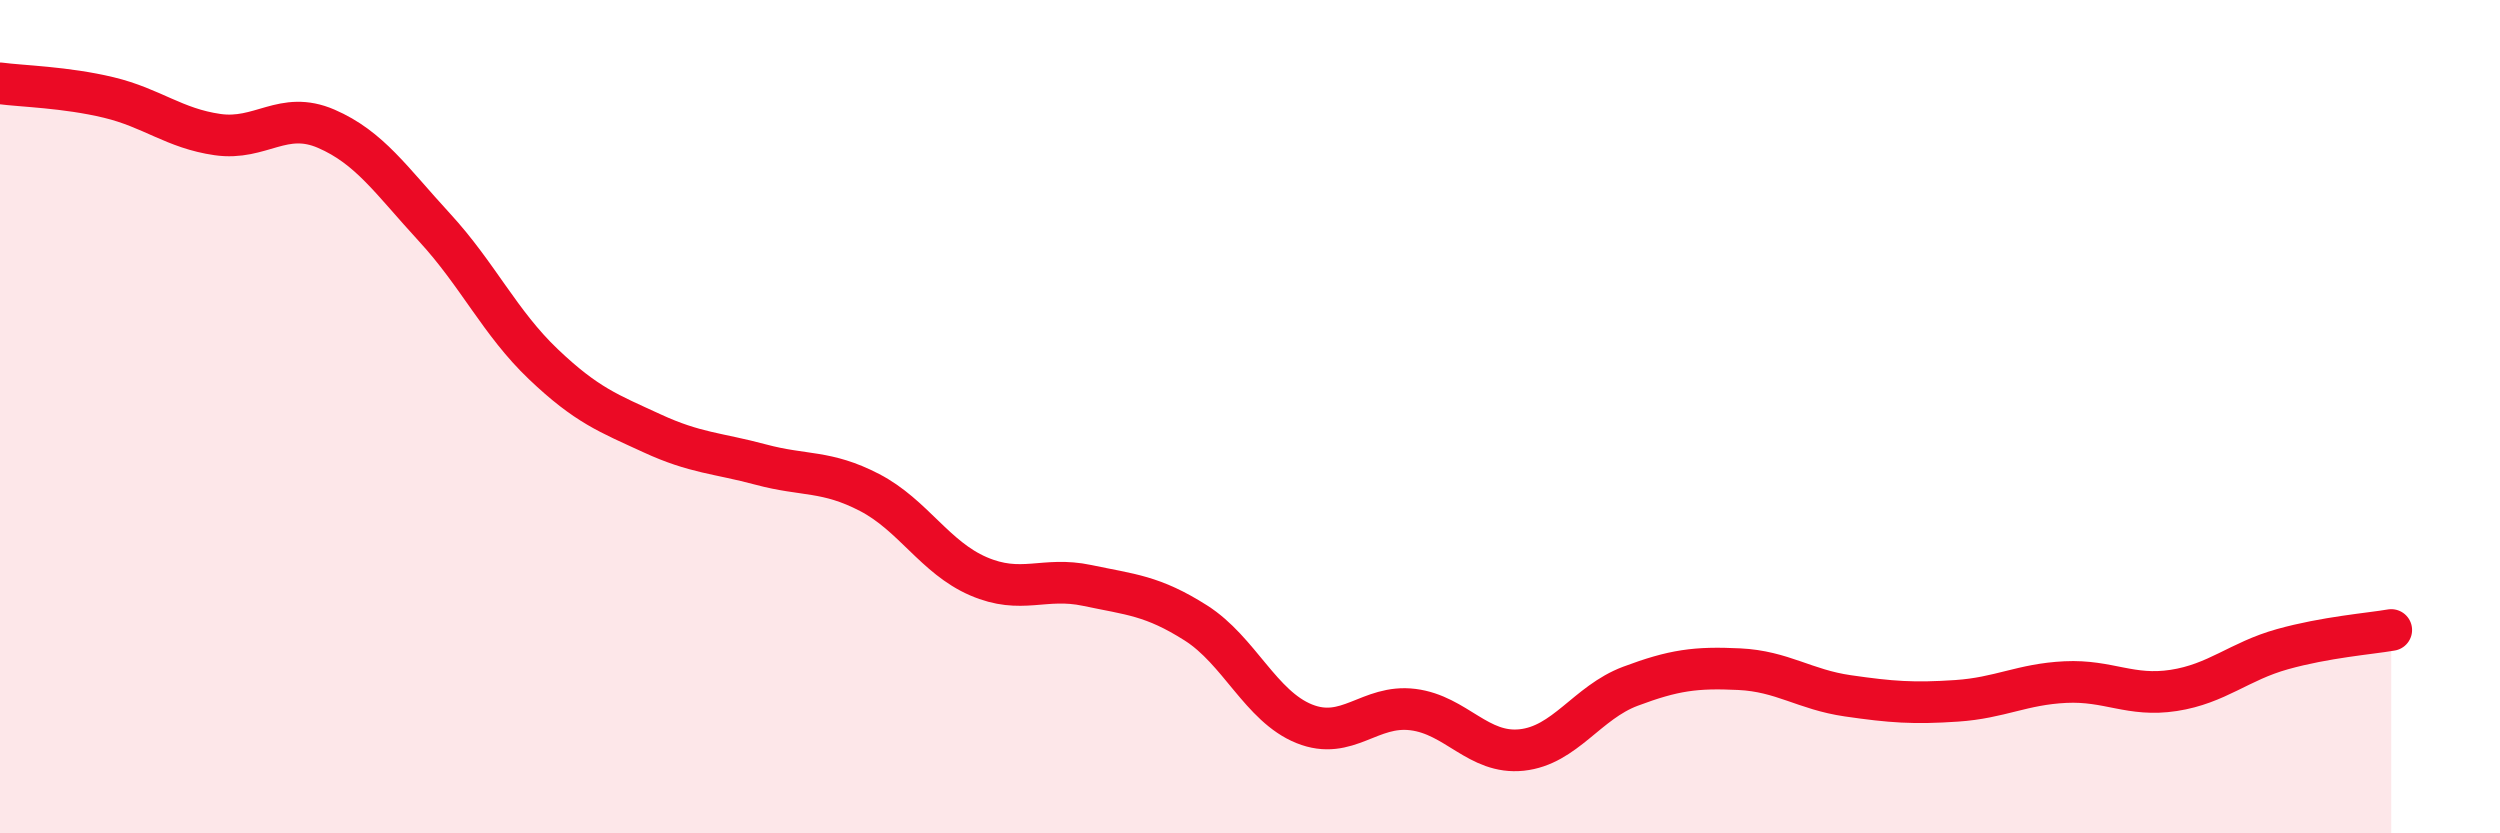
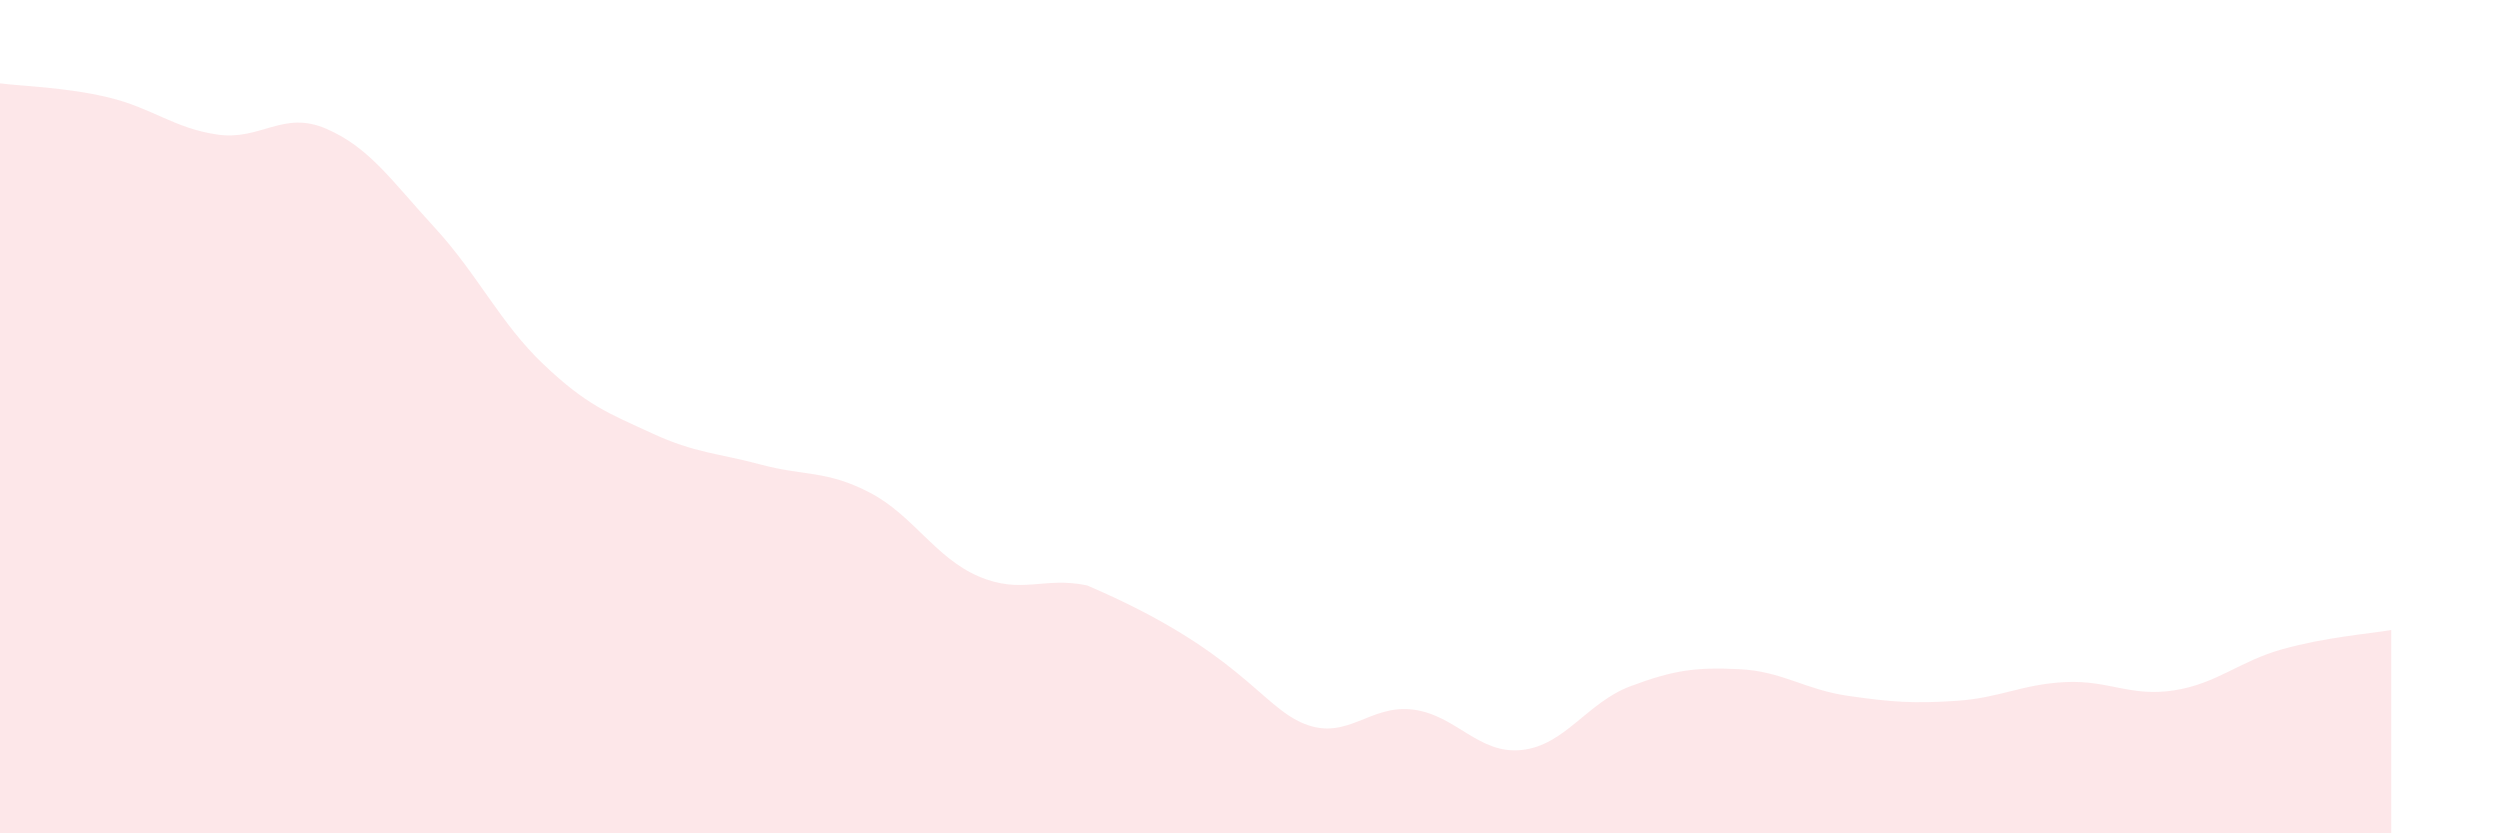
<svg xmlns="http://www.w3.org/2000/svg" width="60" height="20" viewBox="0 0 60 20">
-   <path d="M 0,2 C 0.52,2.07 1.57,2.09 2.61,2.34 C 3.65,2.59 4.18,3.08 5.22,3.23 C 6.26,3.38 6.79,2.64 7.83,3.09 C 8.87,3.54 9.39,4.33 10.43,5.46 C 11.47,6.59 12,7.75 13.04,8.74 C 14.08,9.73 14.61,9.92 15.65,10.4 C 16.69,10.88 17.22,10.87 18.26,11.15 C 19.3,11.43 19.83,11.28 20.87,11.82 C 21.91,12.36 22.44,13.38 23.48,13.83 C 24.52,14.28 25.05,13.83 26.09,14.05 C 27.13,14.27 27.66,14.29 28.7,14.95 C 29.74,15.61 30.26,16.95 31.3,17.37 C 32.34,17.79 32.87,16.9 33.91,17.03 C 34.95,17.16 35.48,18.11 36.52,18 C 37.56,17.89 38.09,16.86 39.13,16.47 C 40.17,16.08 40.7,16.01 41.74,16.06 C 42.78,16.11 43.31,16.55 44.35,16.7 C 45.39,16.85 45.92,16.89 46.96,16.82 C 48,16.75 48.53,16.42 49.57,16.37 C 50.61,16.32 51.13,16.73 52.17,16.57 C 53.21,16.41 53.74,15.87 54.78,15.58 C 55.82,15.29 56.87,15.21 57.39,15.12L57.39 20L0 20Z" fill="#EB0A25" opacity="0.1" stroke-linecap="round" stroke-linejoin="round" />
-   <path d="M 0,2 C 0.52,2.07 1.57,2.09 2.61,2.34 C 3.65,2.59 4.18,3.08 5.22,3.23 C 6.26,3.38 6.79,2.64 7.83,3.09 C 8.87,3.54 9.39,4.33 10.43,5.46 C 11.47,6.59 12,7.75 13.04,8.74 C 14.08,9.73 14.61,9.92 15.65,10.4 C 16.69,10.88 17.22,10.87 18.26,11.15 C 19.3,11.43 19.83,11.28 20.87,11.82 C 21.91,12.36 22.44,13.38 23.48,13.83 C 24.52,14.28 25.05,13.83 26.09,14.05 C 27.13,14.27 27.66,14.29 28.7,14.95 C 29.74,15.61 30.26,16.95 31.3,17.37 C 32.34,17.79 32.87,16.9 33.91,17.03 C 34.95,17.16 35.48,18.11 36.52,18 C 37.56,17.89 38.09,16.86 39.13,16.47 C 40.17,16.08 40.7,16.01 41.74,16.06 C 42.78,16.11 43.31,16.55 44.35,16.7 C 45.39,16.85 45.92,16.89 46.96,16.82 C 48,16.75 48.53,16.42 49.57,16.37 C 50.61,16.32 51.13,16.73 52.17,16.57 C 53.21,16.41 53.74,15.87 54.78,15.58 C 55.82,15.29 56.87,15.21 57.39,15.12" stroke="#EB0A25" stroke-width="1" fill="none" stroke-linecap="round" stroke-linejoin="round" />
+   <path d="M 0,2 C 0.52,2.07 1.57,2.09 2.61,2.34 C 3.65,2.59 4.18,3.08 5.22,3.23 C 6.26,3.38 6.79,2.64 7.83,3.09 C 8.87,3.54 9.39,4.33 10.43,5.46 C 11.47,6.59 12,7.75 13.04,8.74 C 14.08,9.73 14.61,9.92 15.65,10.4 C 16.69,10.88 17.22,10.87 18.26,11.15 C 19.3,11.43 19.83,11.28 20.87,11.82 C 21.91,12.36 22.44,13.38 23.48,13.83 C 24.52,14.28 25.05,13.83 26.09,14.05 C 29.74,15.61 30.26,16.95 31.3,17.37 C 32.34,17.79 32.87,16.9 33.91,17.03 C 34.95,17.16 35.48,18.11 36.52,18 C 37.56,17.89 38.09,16.86 39.13,16.47 C 40.17,16.08 40.7,16.01 41.74,16.06 C 42.78,16.11 43.31,16.55 44.35,16.7 C 45.39,16.85 45.92,16.89 46.96,16.82 C 48,16.75 48.53,16.42 49.57,16.37 C 50.61,16.32 51.13,16.73 52.17,16.57 C 53.21,16.41 53.74,15.87 54.78,15.58 C 55.82,15.29 56.87,15.21 57.39,15.12L57.39 20L0 20Z" fill="#EB0A25" opacity="0.1" stroke-linecap="round" stroke-linejoin="round" />
</svg>